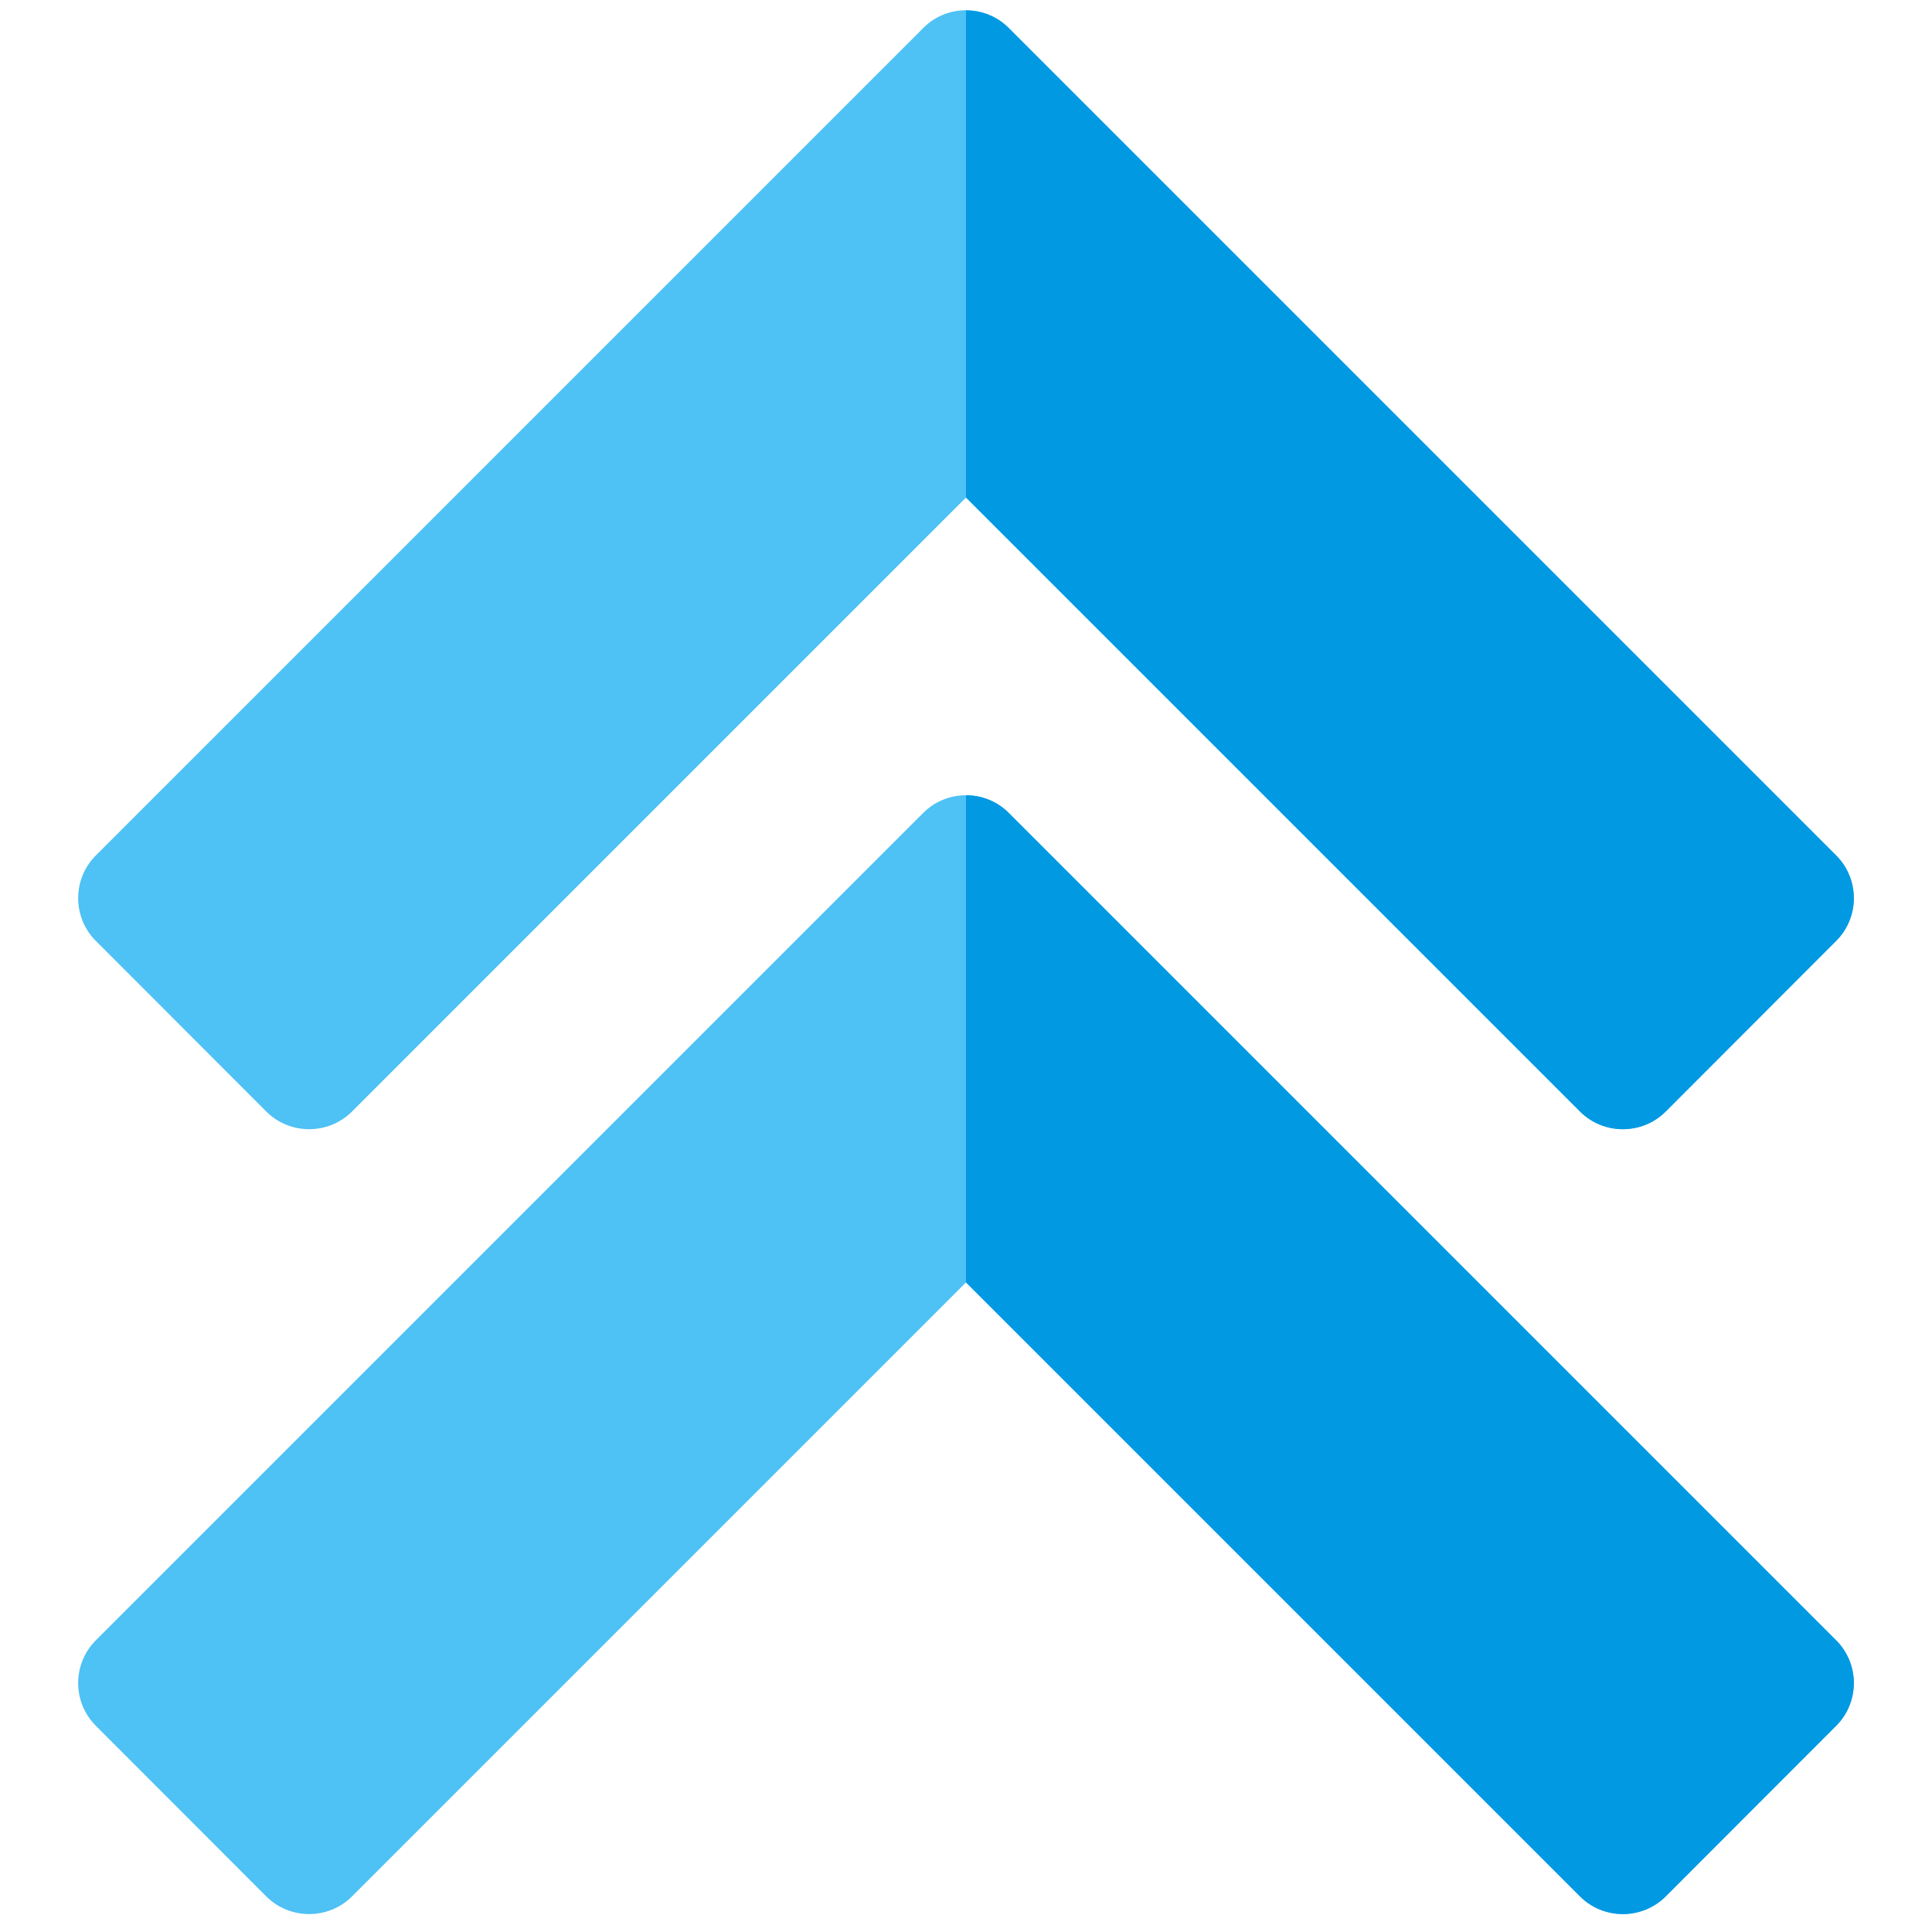
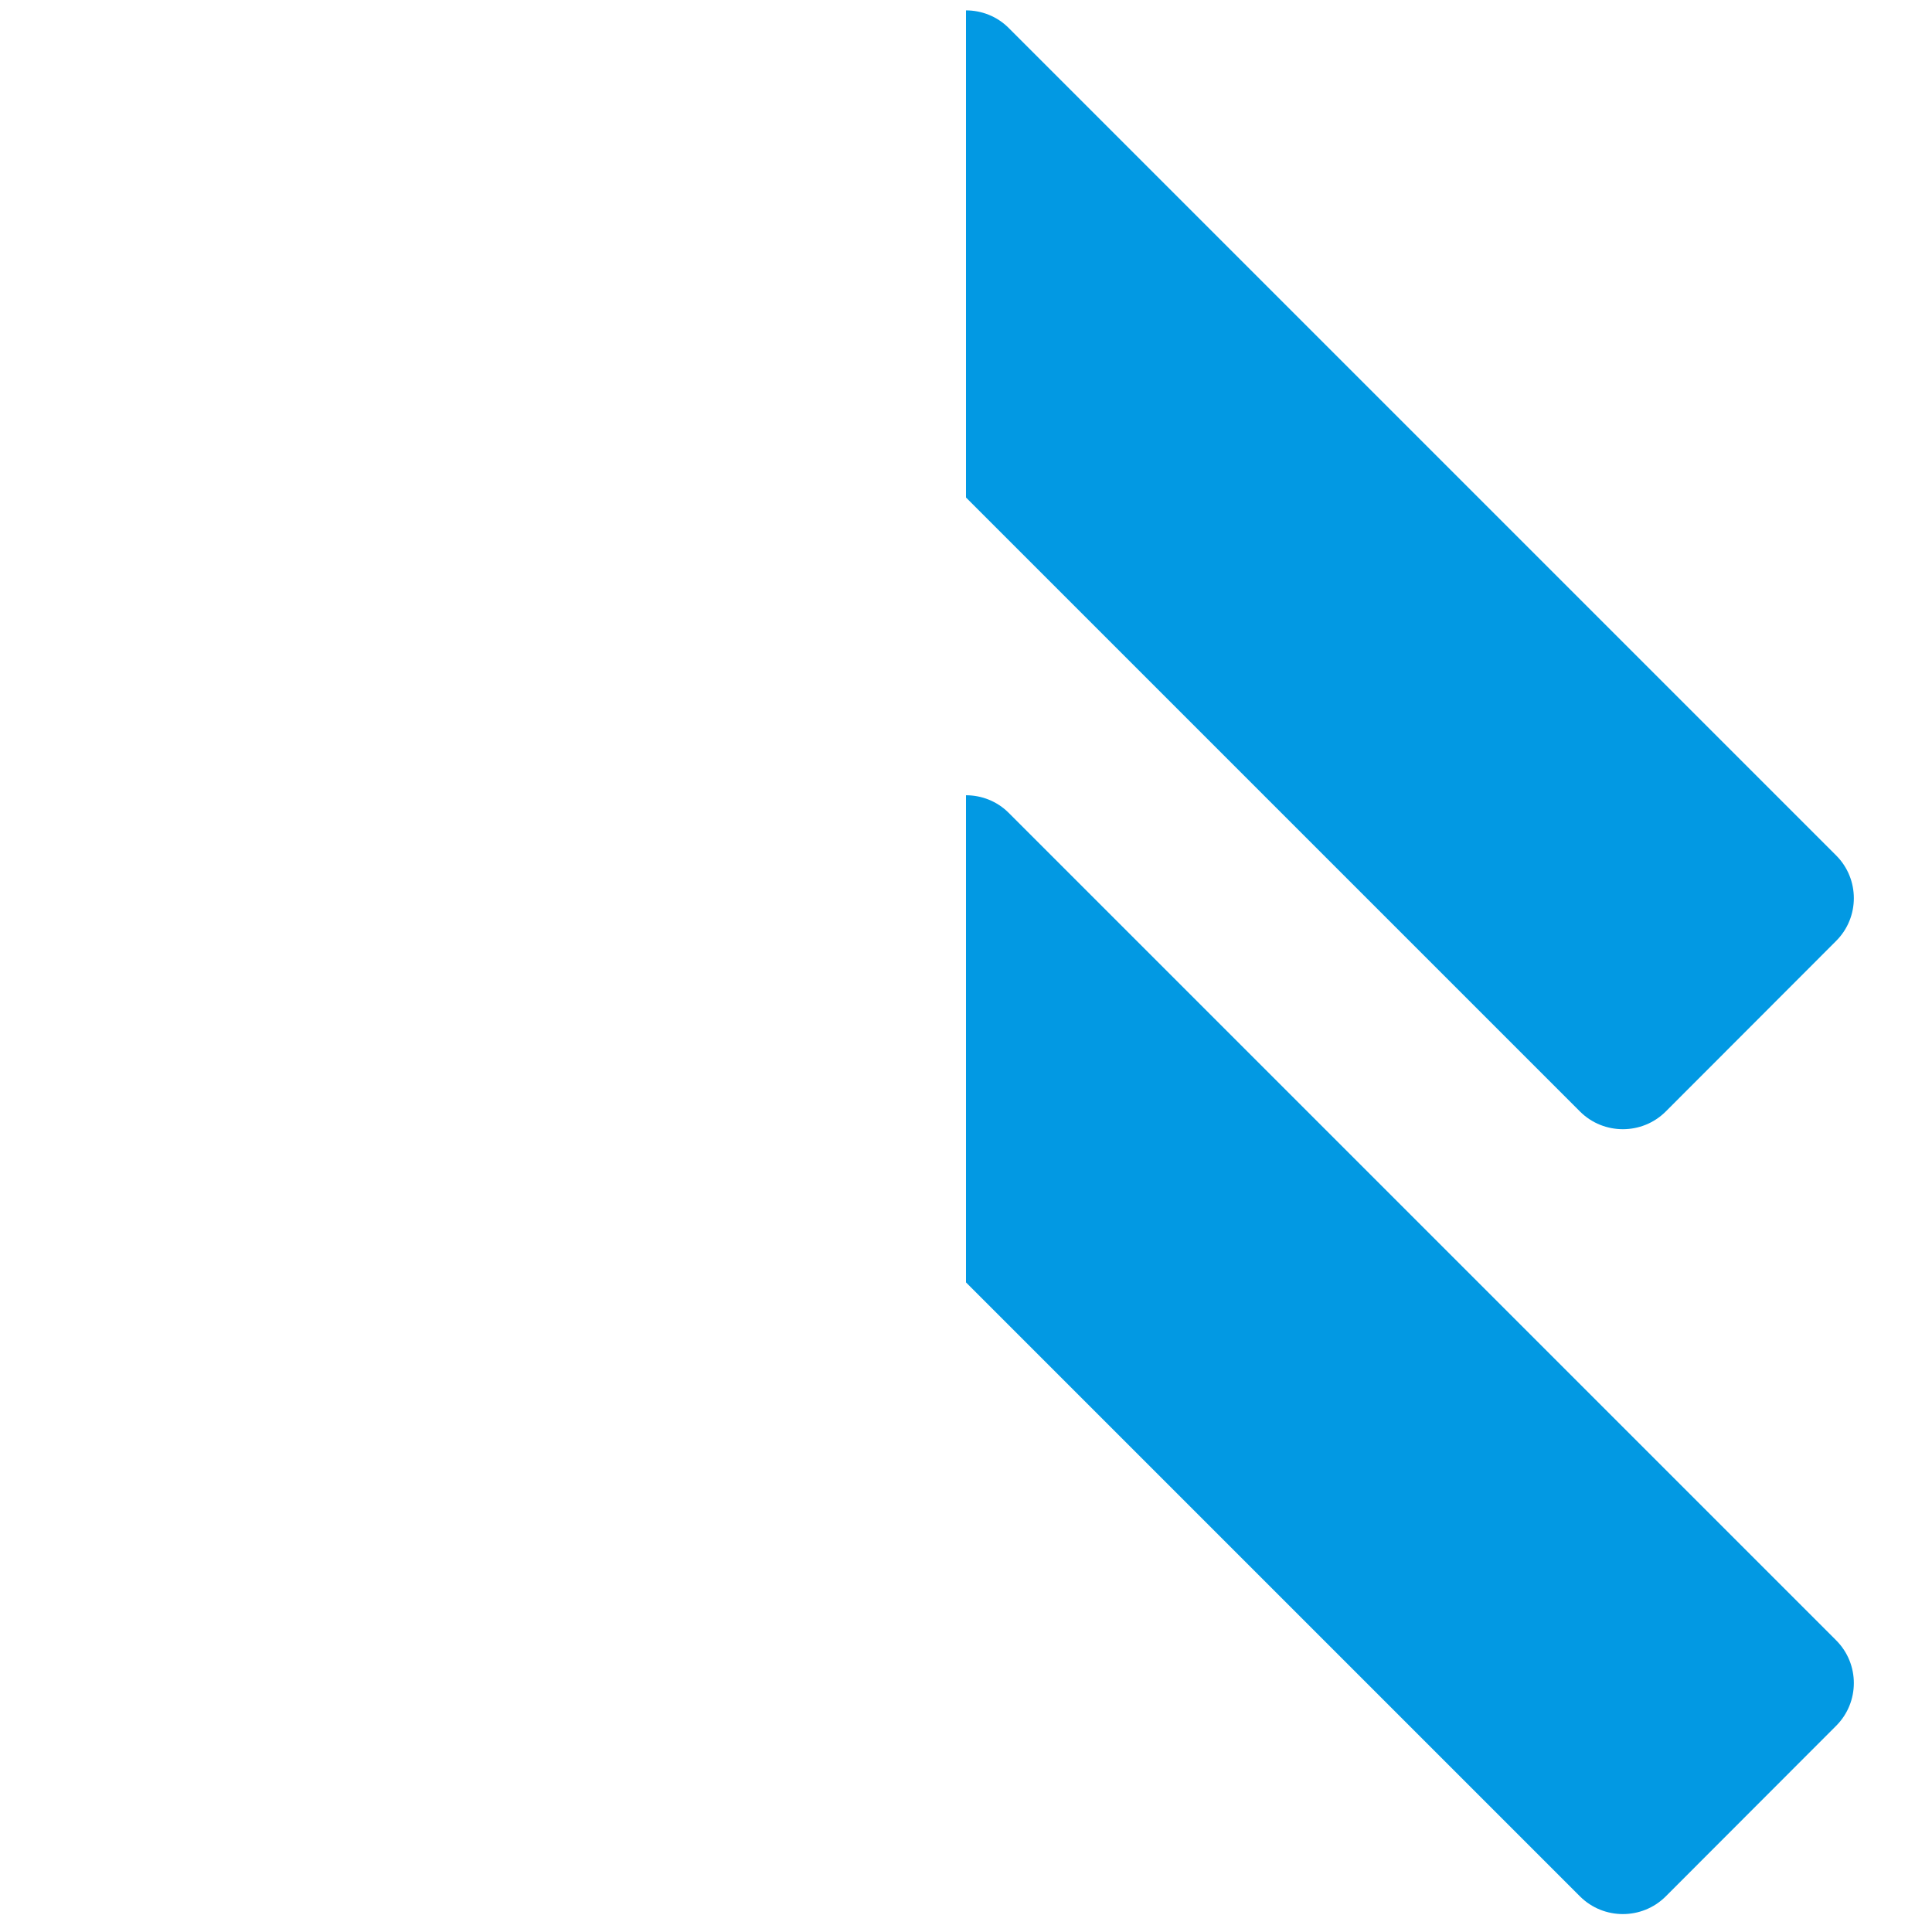
<svg xmlns="http://www.w3.org/2000/svg" version="1.1" viewBox="0 0 512 512">
  <g>
-     <path d="M486.6,434.7l-219.3,-219.3c-6.2,-6.2 -16.4,-6.2 -22.6,0l-219.3,219.3c-6.25,6.25 -6.25,16.4 0,22.65l45.2,45.25c6.25,6.2 16.4,6.2 22.65,0l162.75,-162.75l162.75,162.75c6.25,6.2 16.4,6.2 22.65,0l45.2,-45.25c6.25,-6.25 6.25,-16.4 0,-22.65z M486.6,226.7l-219.3,-219.3c-6.2,-6.25 -16.4,-6.25 -22.6,0l-219.3,219.3c-6.25,6.25 -6.25,16.4 0,22.65l45.2,45.25c6.25,6.2 16.4,6.2 22.65,0l162.75,-162.75l162.75,162.75c6.25,6.2 16.4,6.2 22.65,0l45.2,-45.25c6.25,-6.25 6.25,-16.4 0,-22.65z" fill="#4ec1f5" />
    <path d="M486.6,226.7l-219.3,-219.3c-3.1,-3.1 -7.2,-4.65 -11.3,-4.65l0,129.1l162.75,162.75c6.25,6.2 16.4,6.2 22.65,0l45.2,-45.25c6.25,-6.25 6.25,-16.4 0,-22.65z M486.6,434.7l-219.3,-219.3c-3.1,-3.1 -7.2,-4.65 -11.3,-4.65l0,129.1l162.75,162.75c6.25,6.2 16.4,6.2 22.65,0l45.2,-45.25c6.25,-6.25 6.25,-16.4 0,-22.65z" fill="#0299e3" />
  </g>
</svg>